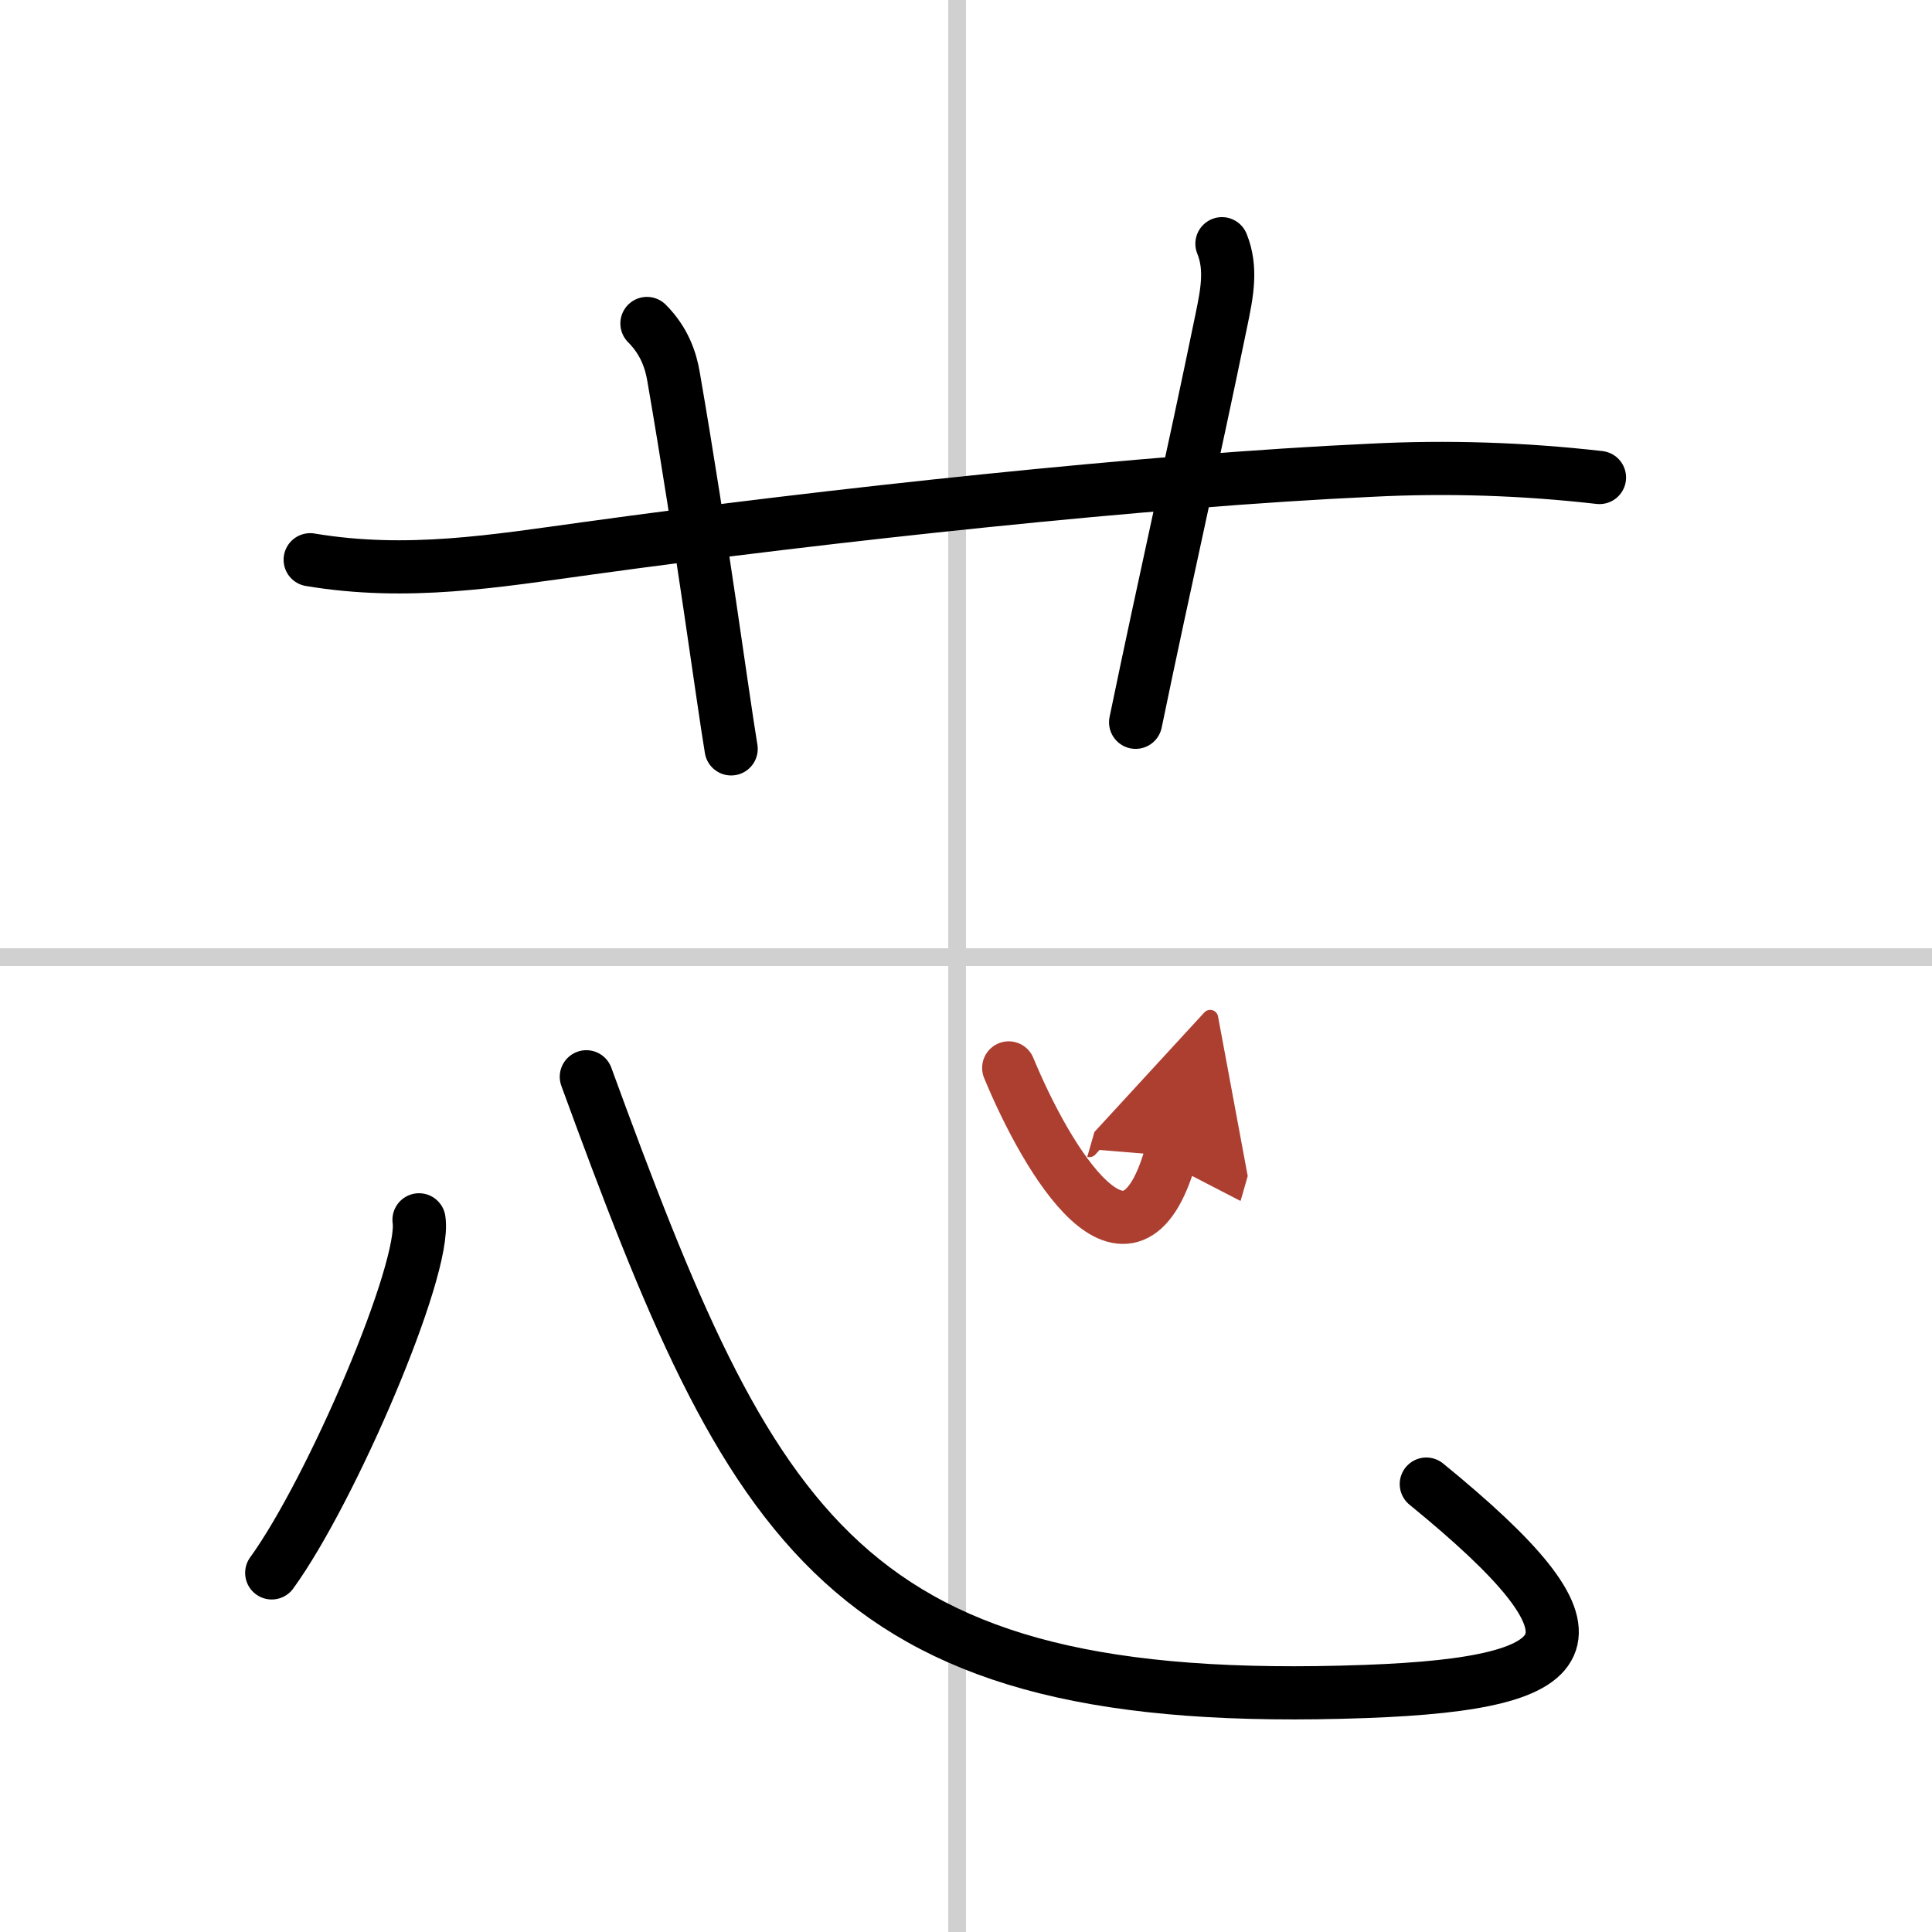
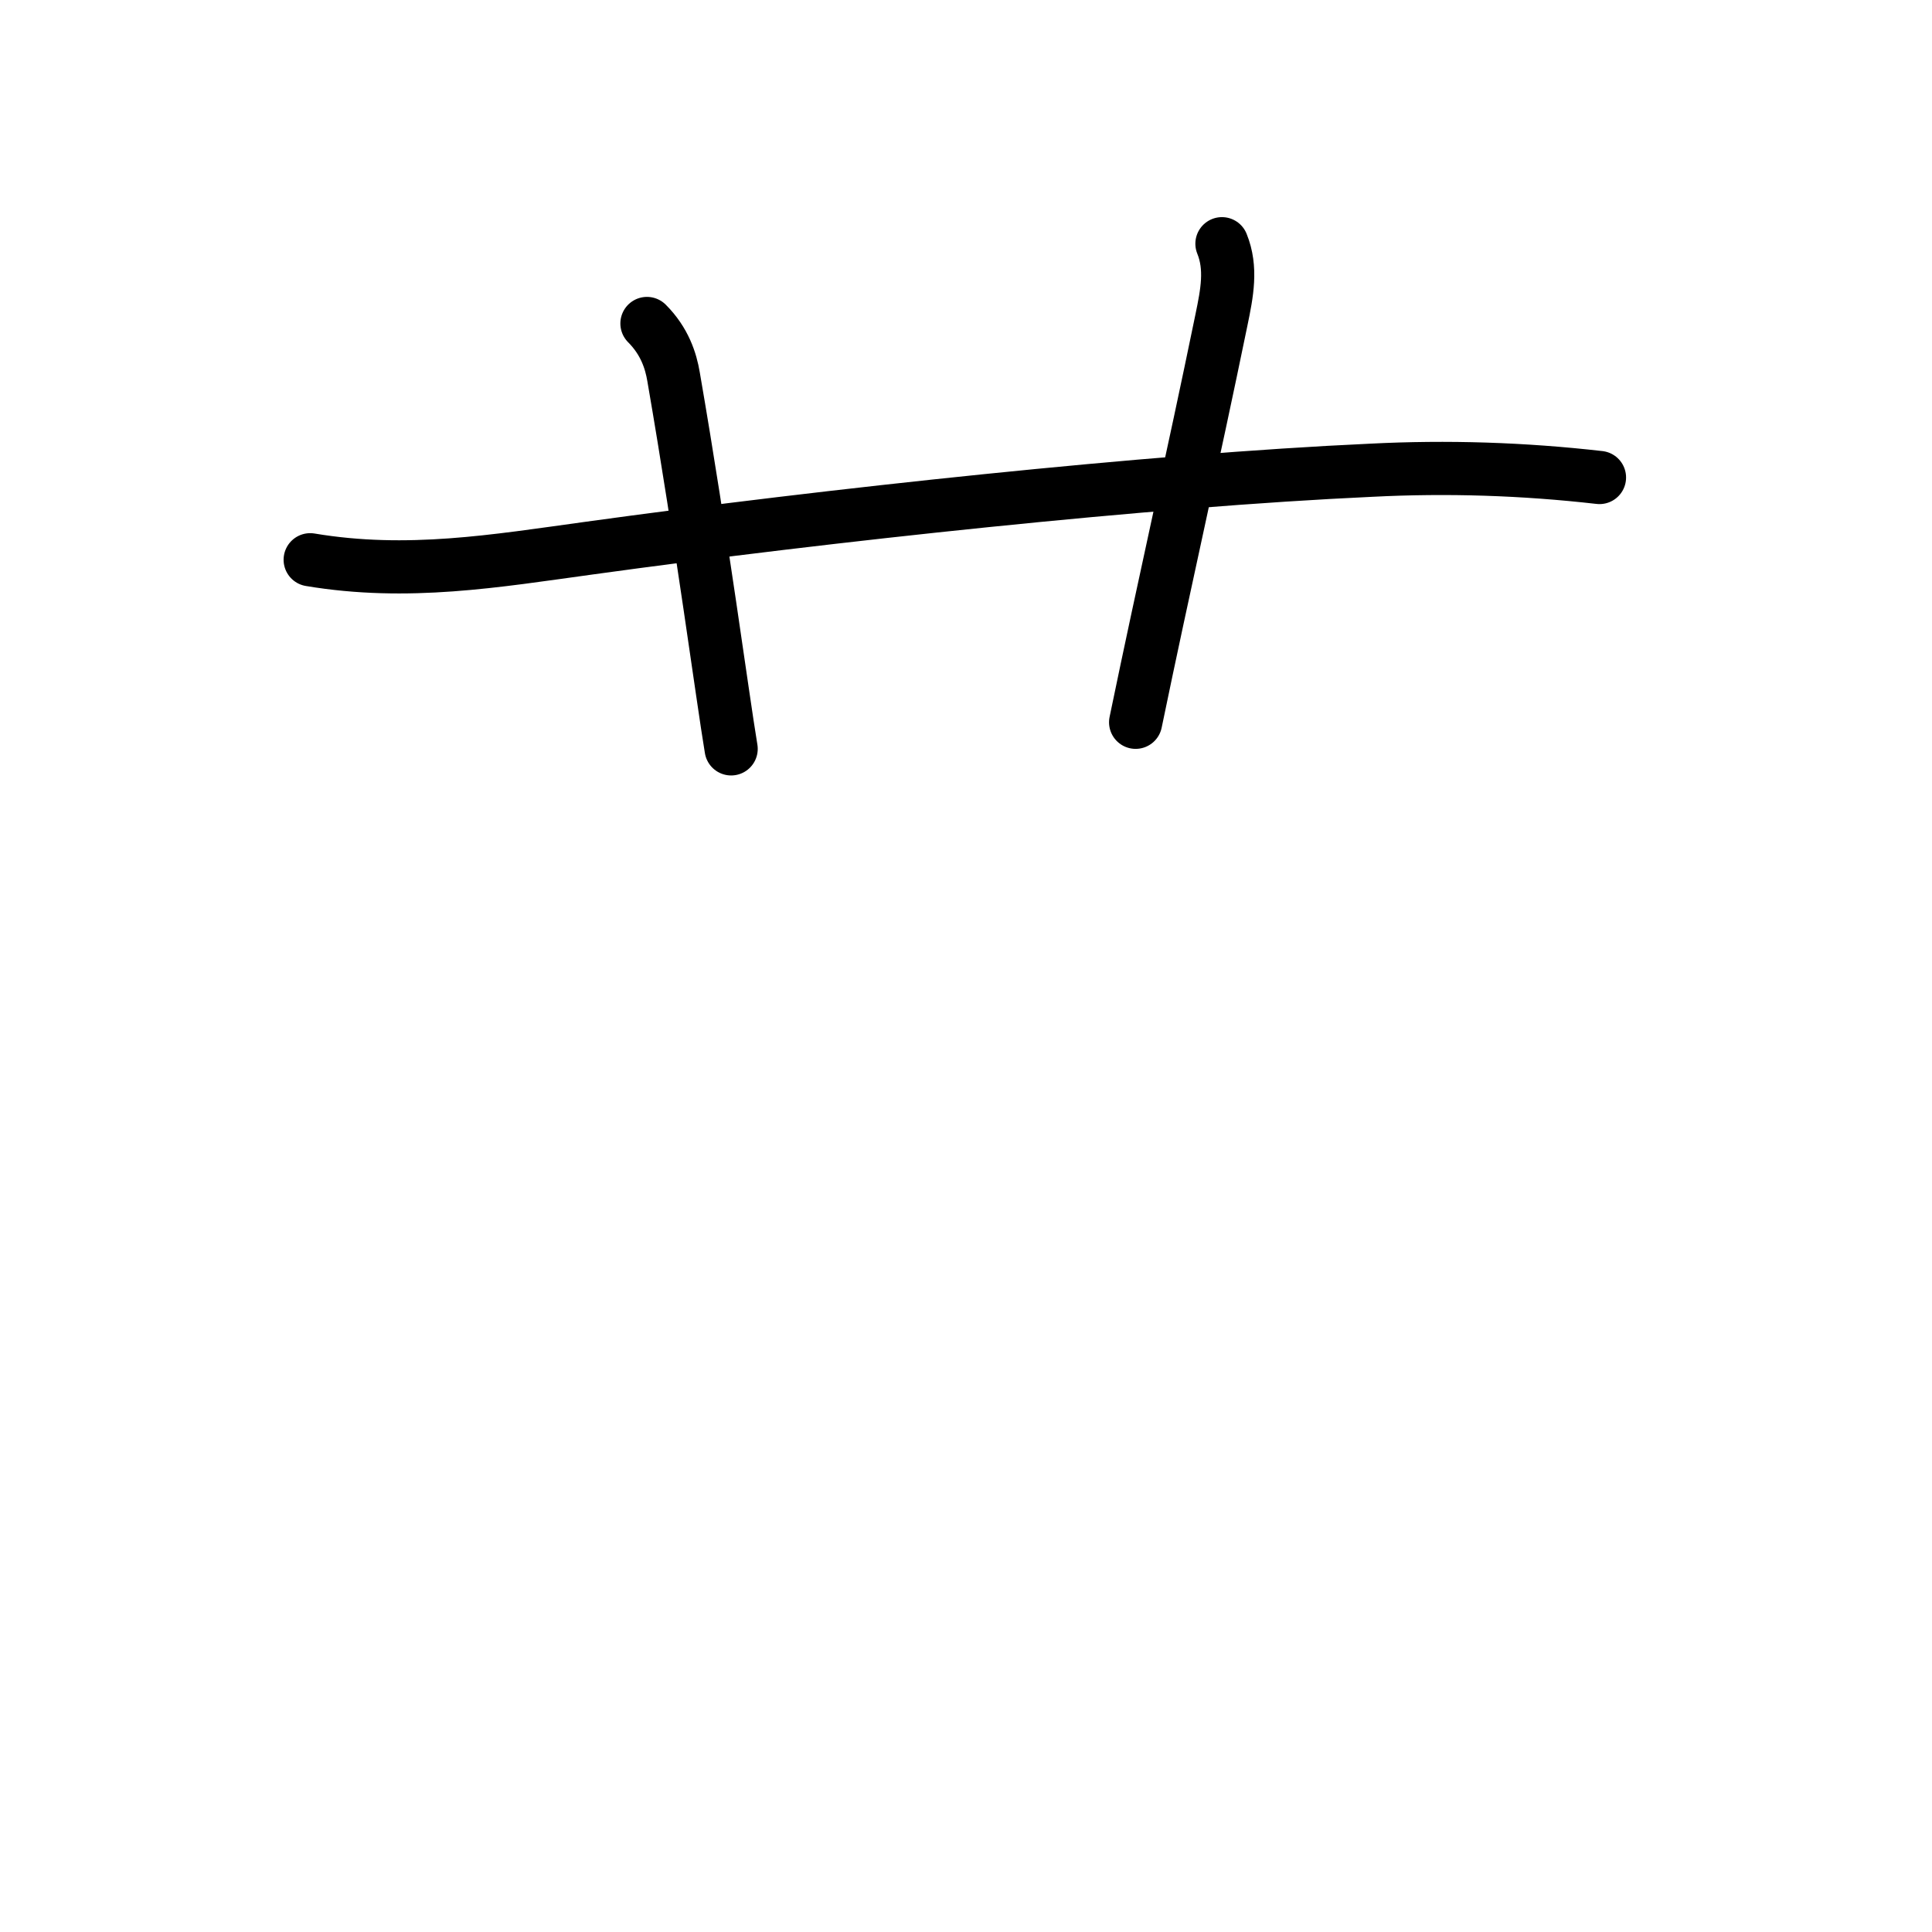
<svg xmlns="http://www.w3.org/2000/svg" width="400" height="400" viewBox="0 0 109 109">
  <defs>
    <marker id="a" markerWidth="4" orient="auto" refX="1" refY="5" viewBox="0 0 10 10">
      <polyline points="0 0 10 5 0 10 1 5" fill="#ad3f31" stroke="#ad3f31" />
    </marker>
  </defs>
  <g fill="none" stroke="#000" stroke-linecap="round" stroke-linejoin="round" stroke-width="3">
    <rect width="100%" height="100%" fill="#fff" stroke="#fff" />
-     <line x1="54" x2="54" y2="109" stroke="#d0d0d0" stroke-width="1" />
-     <line x2="109" y1="54" y2="54" stroke="#d0d0d0" stroke-width="1" />
    <path d="m17.5 31.58c5.5 0.92 10.45 0.07 15.77-0.66 13.4-1.85 31.58-3.82 44.09-4.39 4.29-0.22 8.59-0.08 12.88 0.41" />
    <path d="m36.5 18.25c1 1 1.35 2.11 1.5 3 1.62 9.38 2.75 18 3.25 21" />
    <path d="m68.94 13.75c0.56 1.38 0.29 2.77-0.03 4.31-1.66 8.07-3.16 14.57-4.84 22.69" />
-     <path d="m23.64 68.82c0.42 2.78-4.95 15.29-8.31 19.92" />
-     <path d="M33.08,60.75C42.5,86.5,47.5,96.5,77.03,95.43c12.7-0.46,14.03-3.06,3.44-11.7" />
-     <path d="m56.91 60.25c2.17 5.25 6.82 13 9.13 4.96" marker-end="url(#a)" stroke="#ad3f31" />
  </g>
</svg>